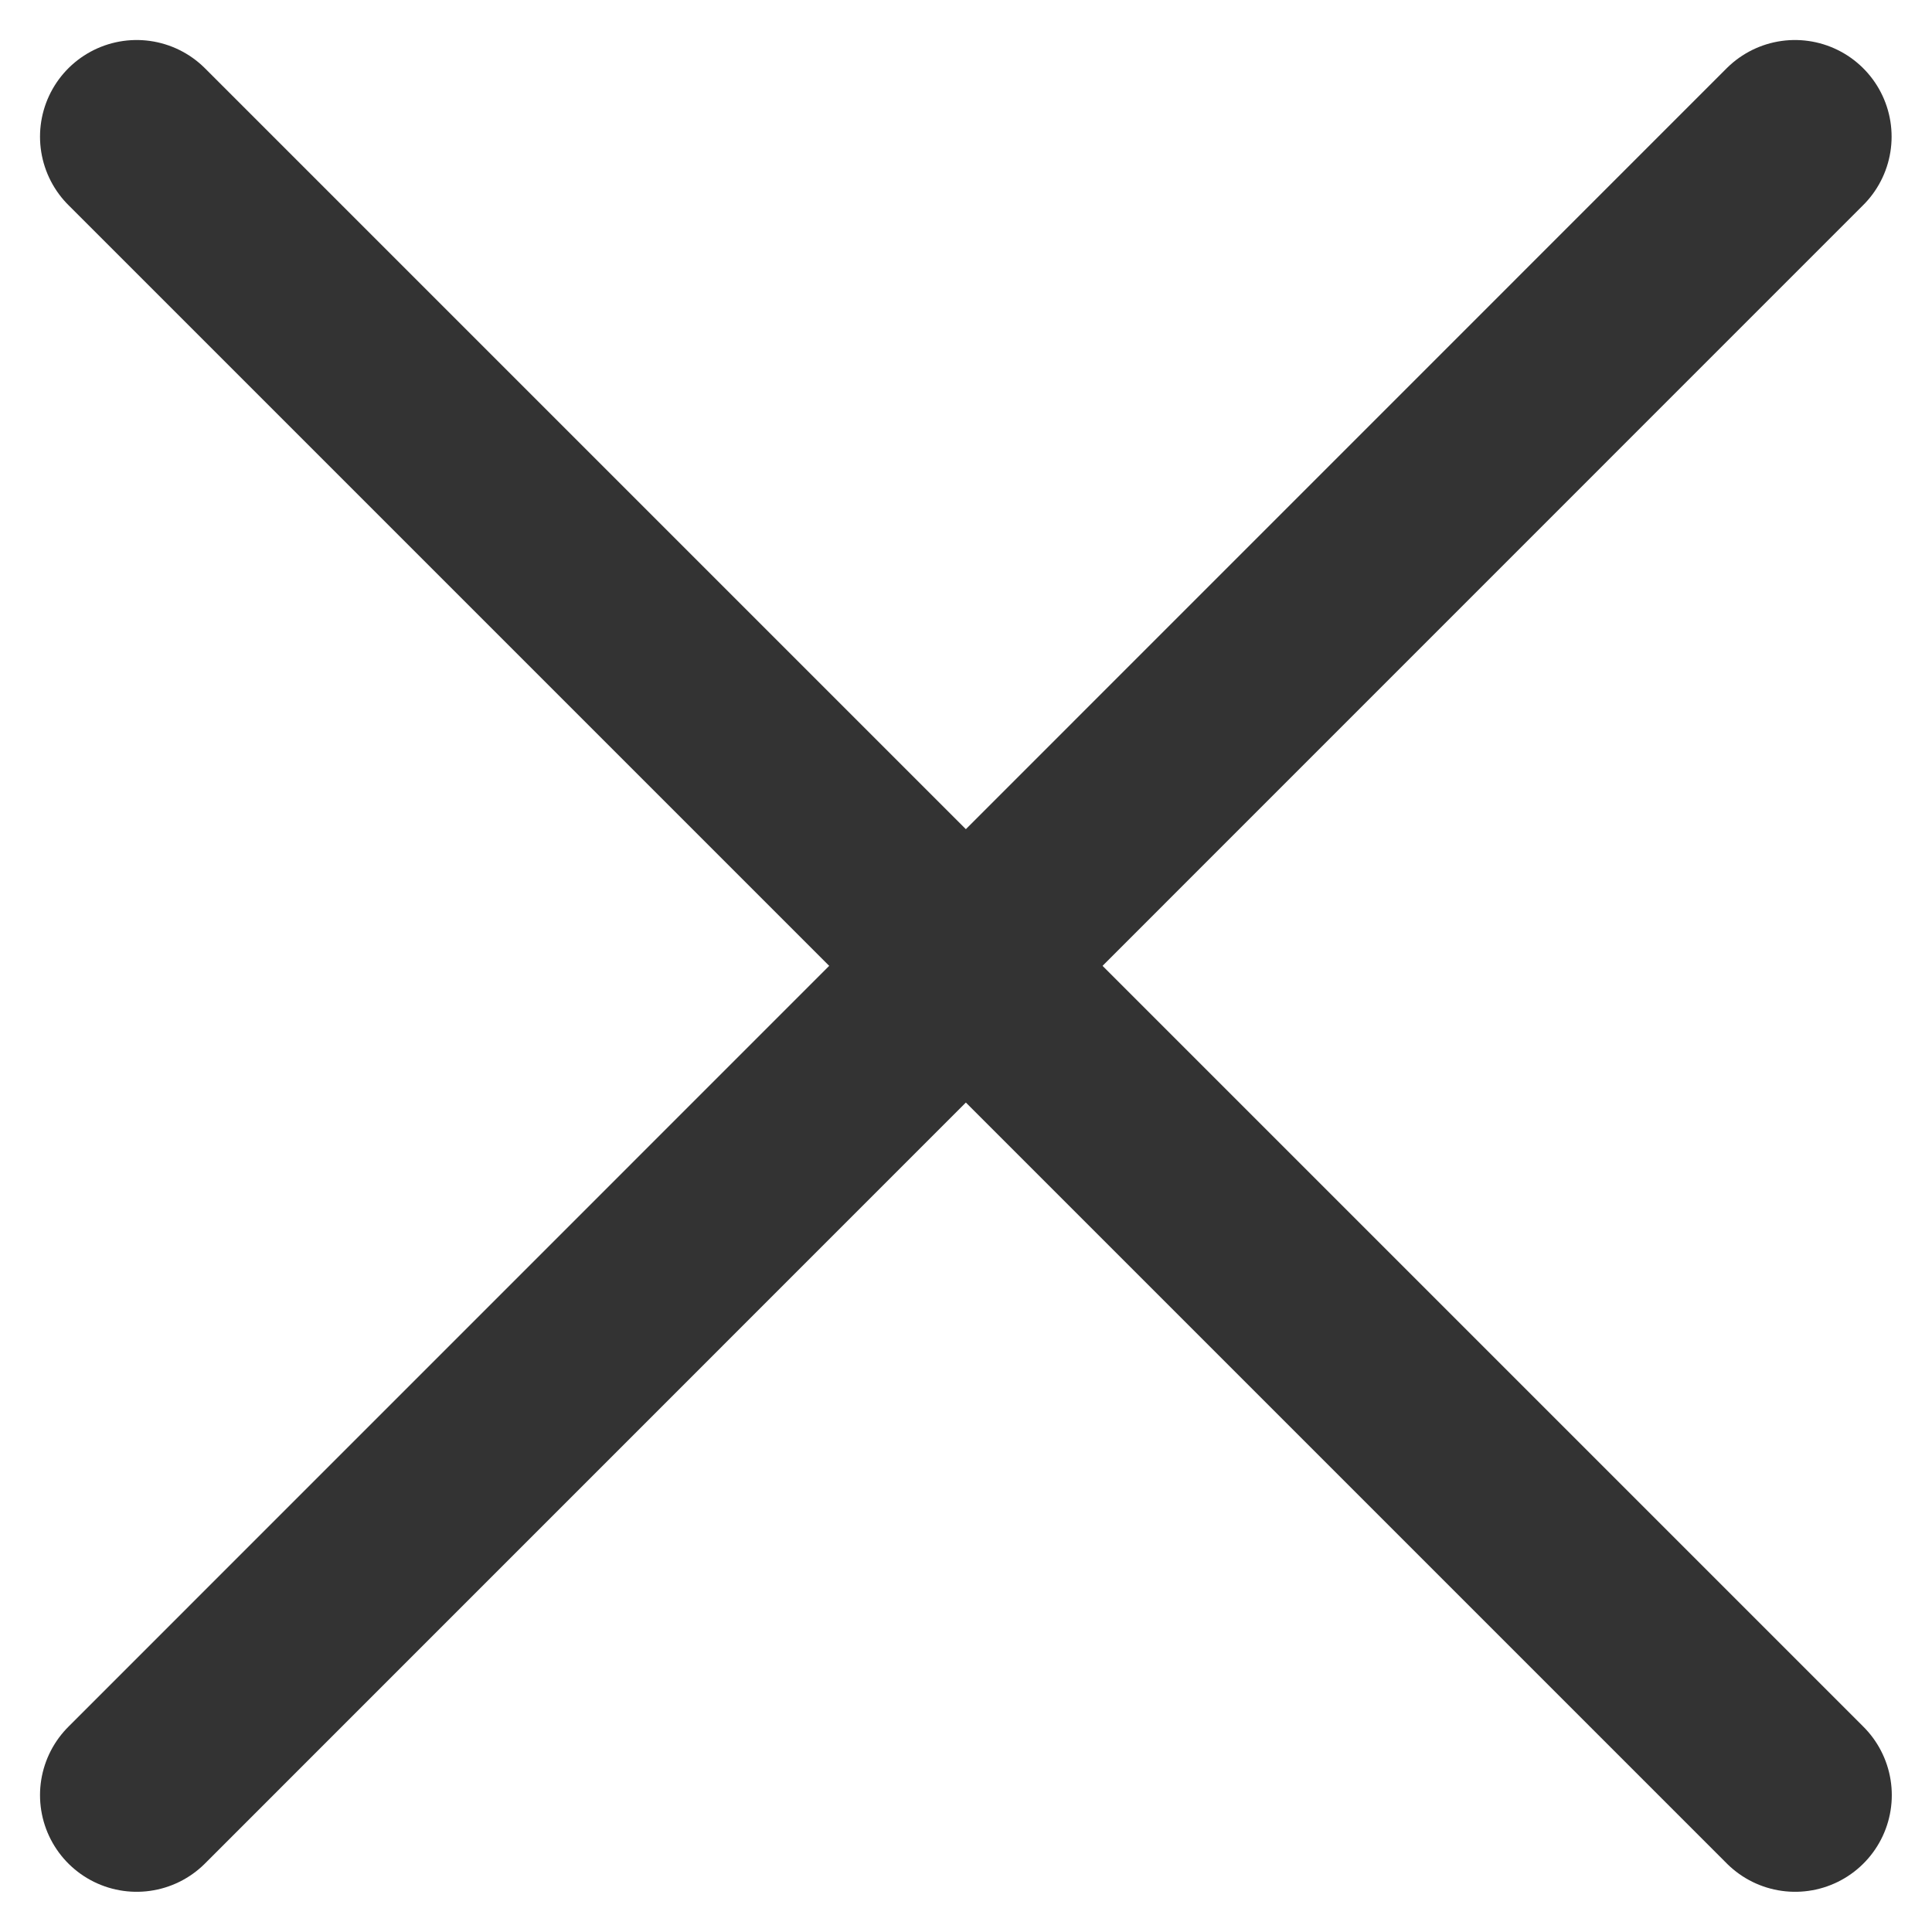
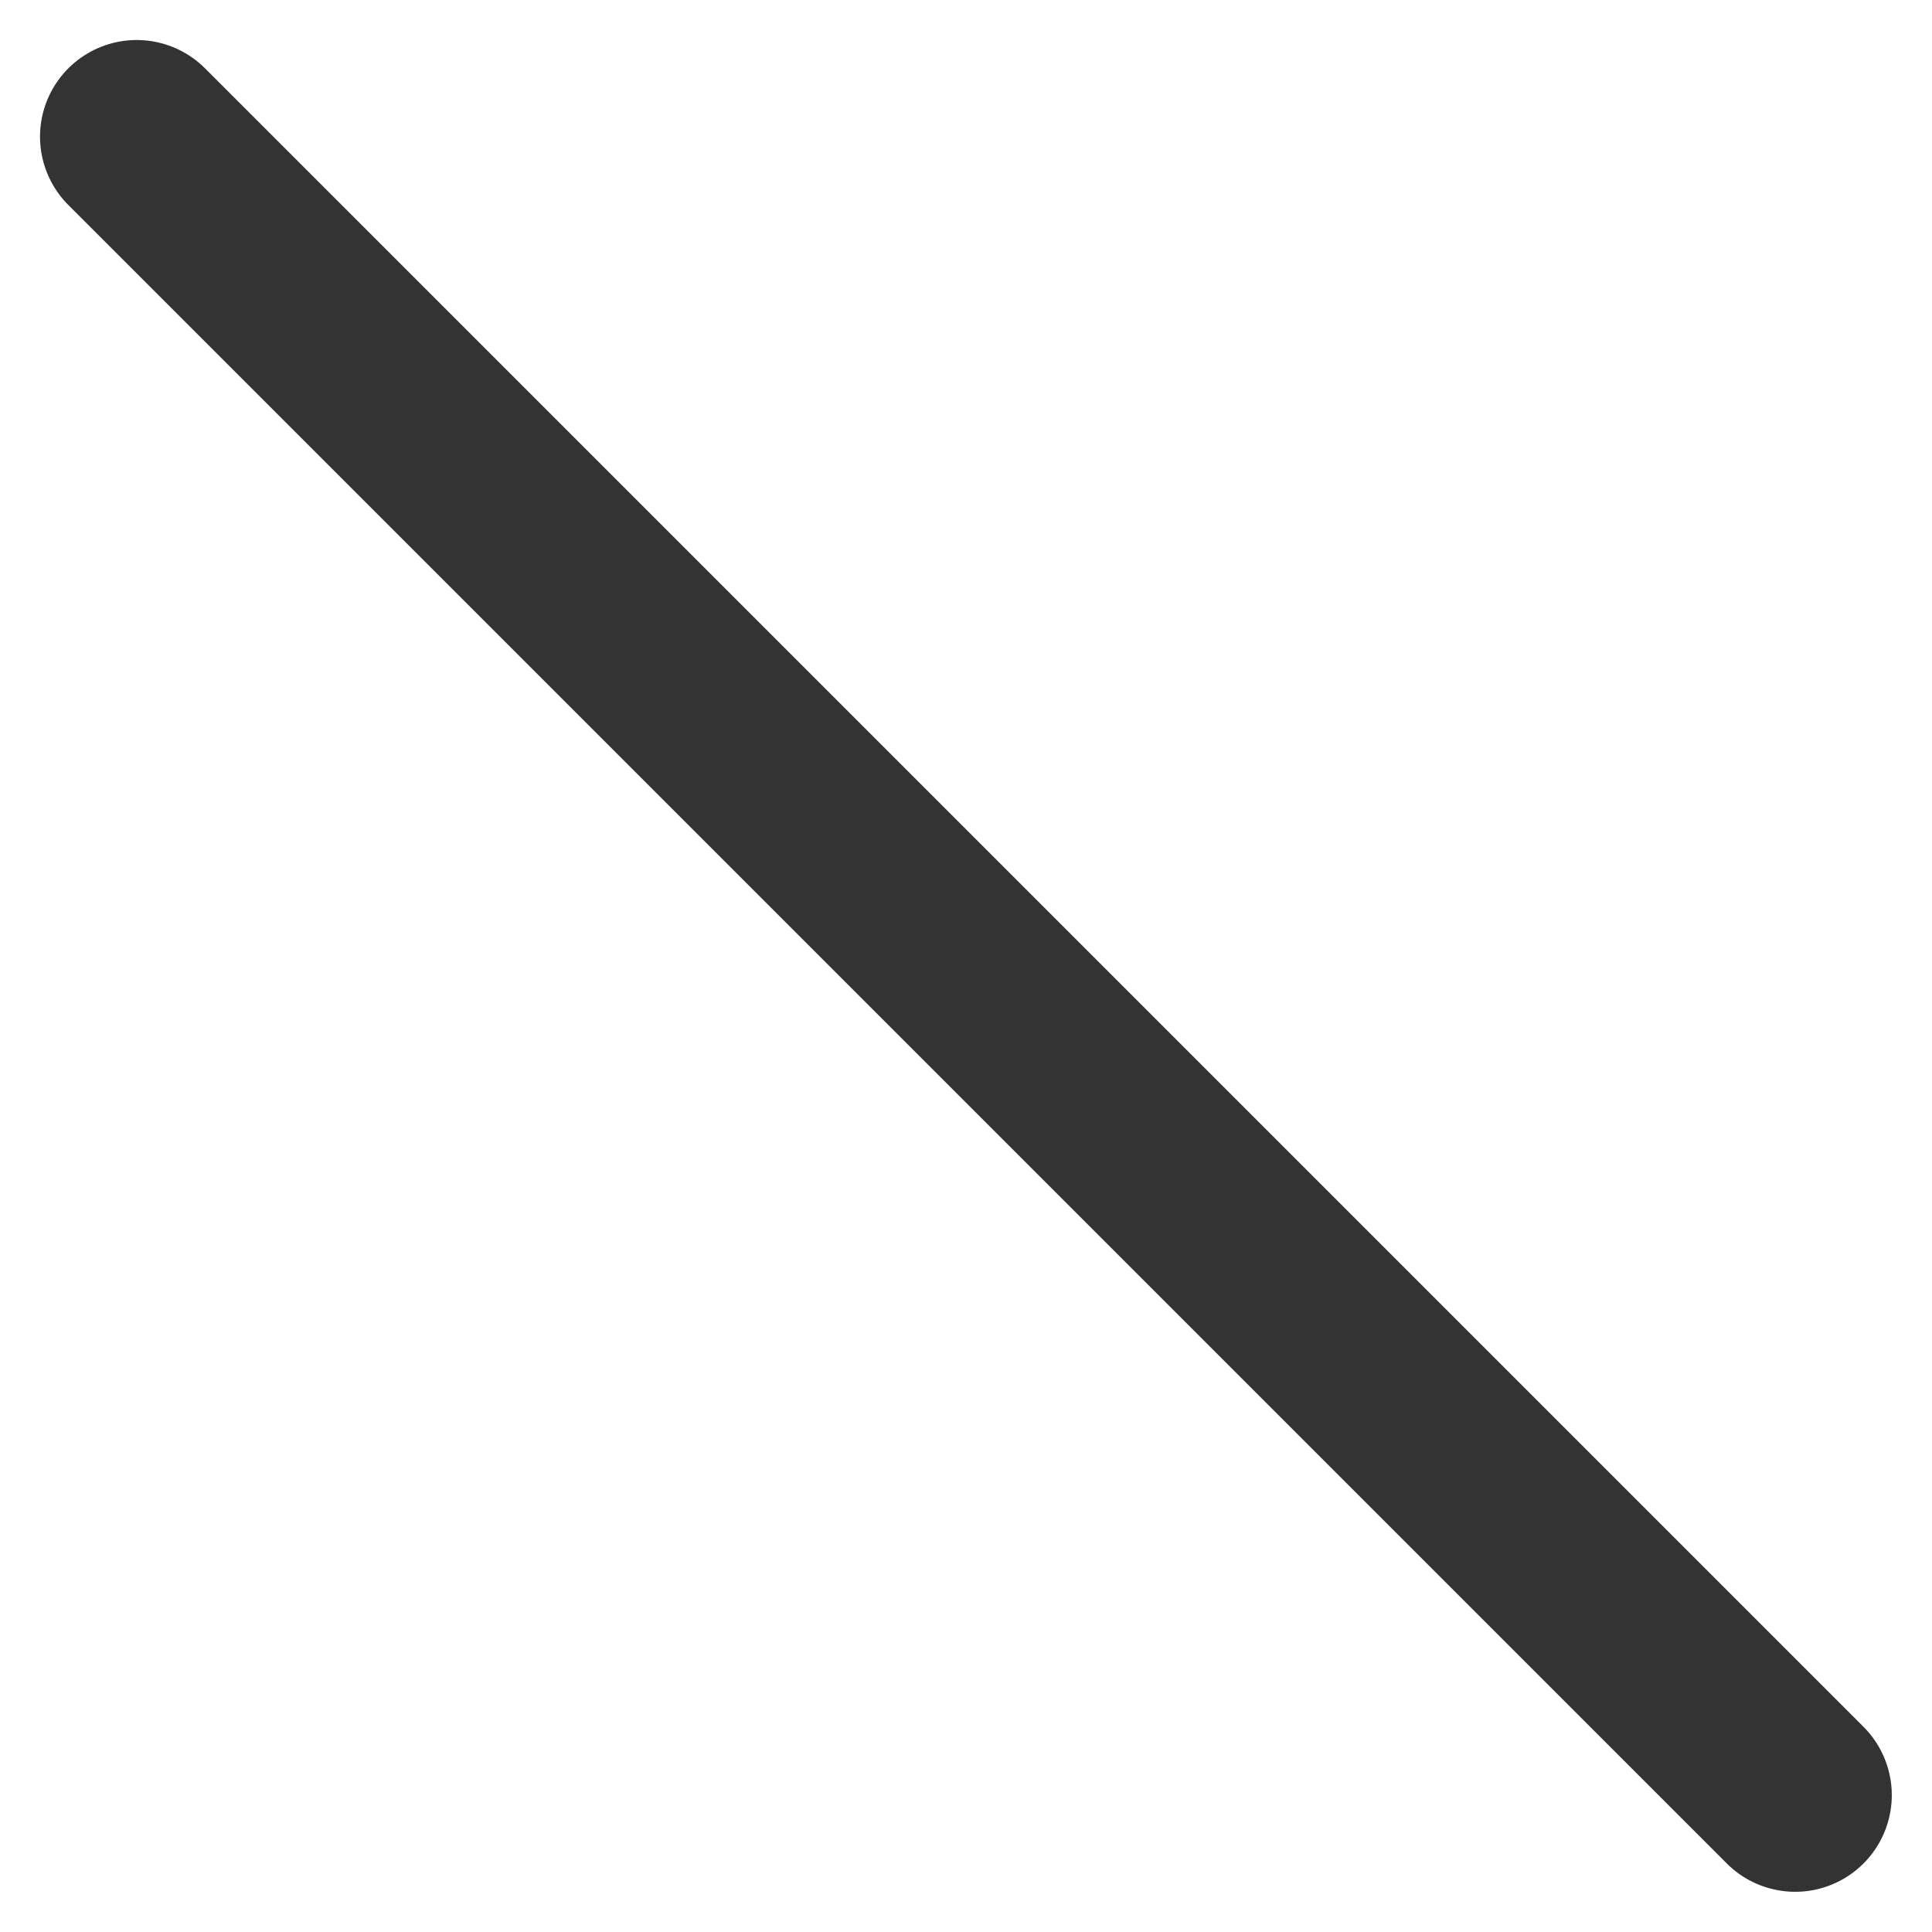
<svg xmlns="http://www.w3.org/2000/svg" width="9.995" height="9.995" viewBox="0 0 9.995 9.995">
  <g id="Group_1114" data-name="Group 1114" transform="translate(2124.09 -458.793) rotate(90)" opacity="0.8">
    <path id="Path_13729" data-name="Path 13729" d="M0,0,8.58,8.58" transform="translate(459.5 2123.383) rotate(-90)" fill="none" stroke="#000" stroke-linecap="round" stroke-width="1" />
-     <path id="Path_13759" data-name="Path 13759" d="M8.579,0,0,8.58" transform="translate(459.5 2123.383) rotate(-90)" fill="none" stroke="#000" stroke-linecap="round" stroke-width="1" />
  </g>
</svg>